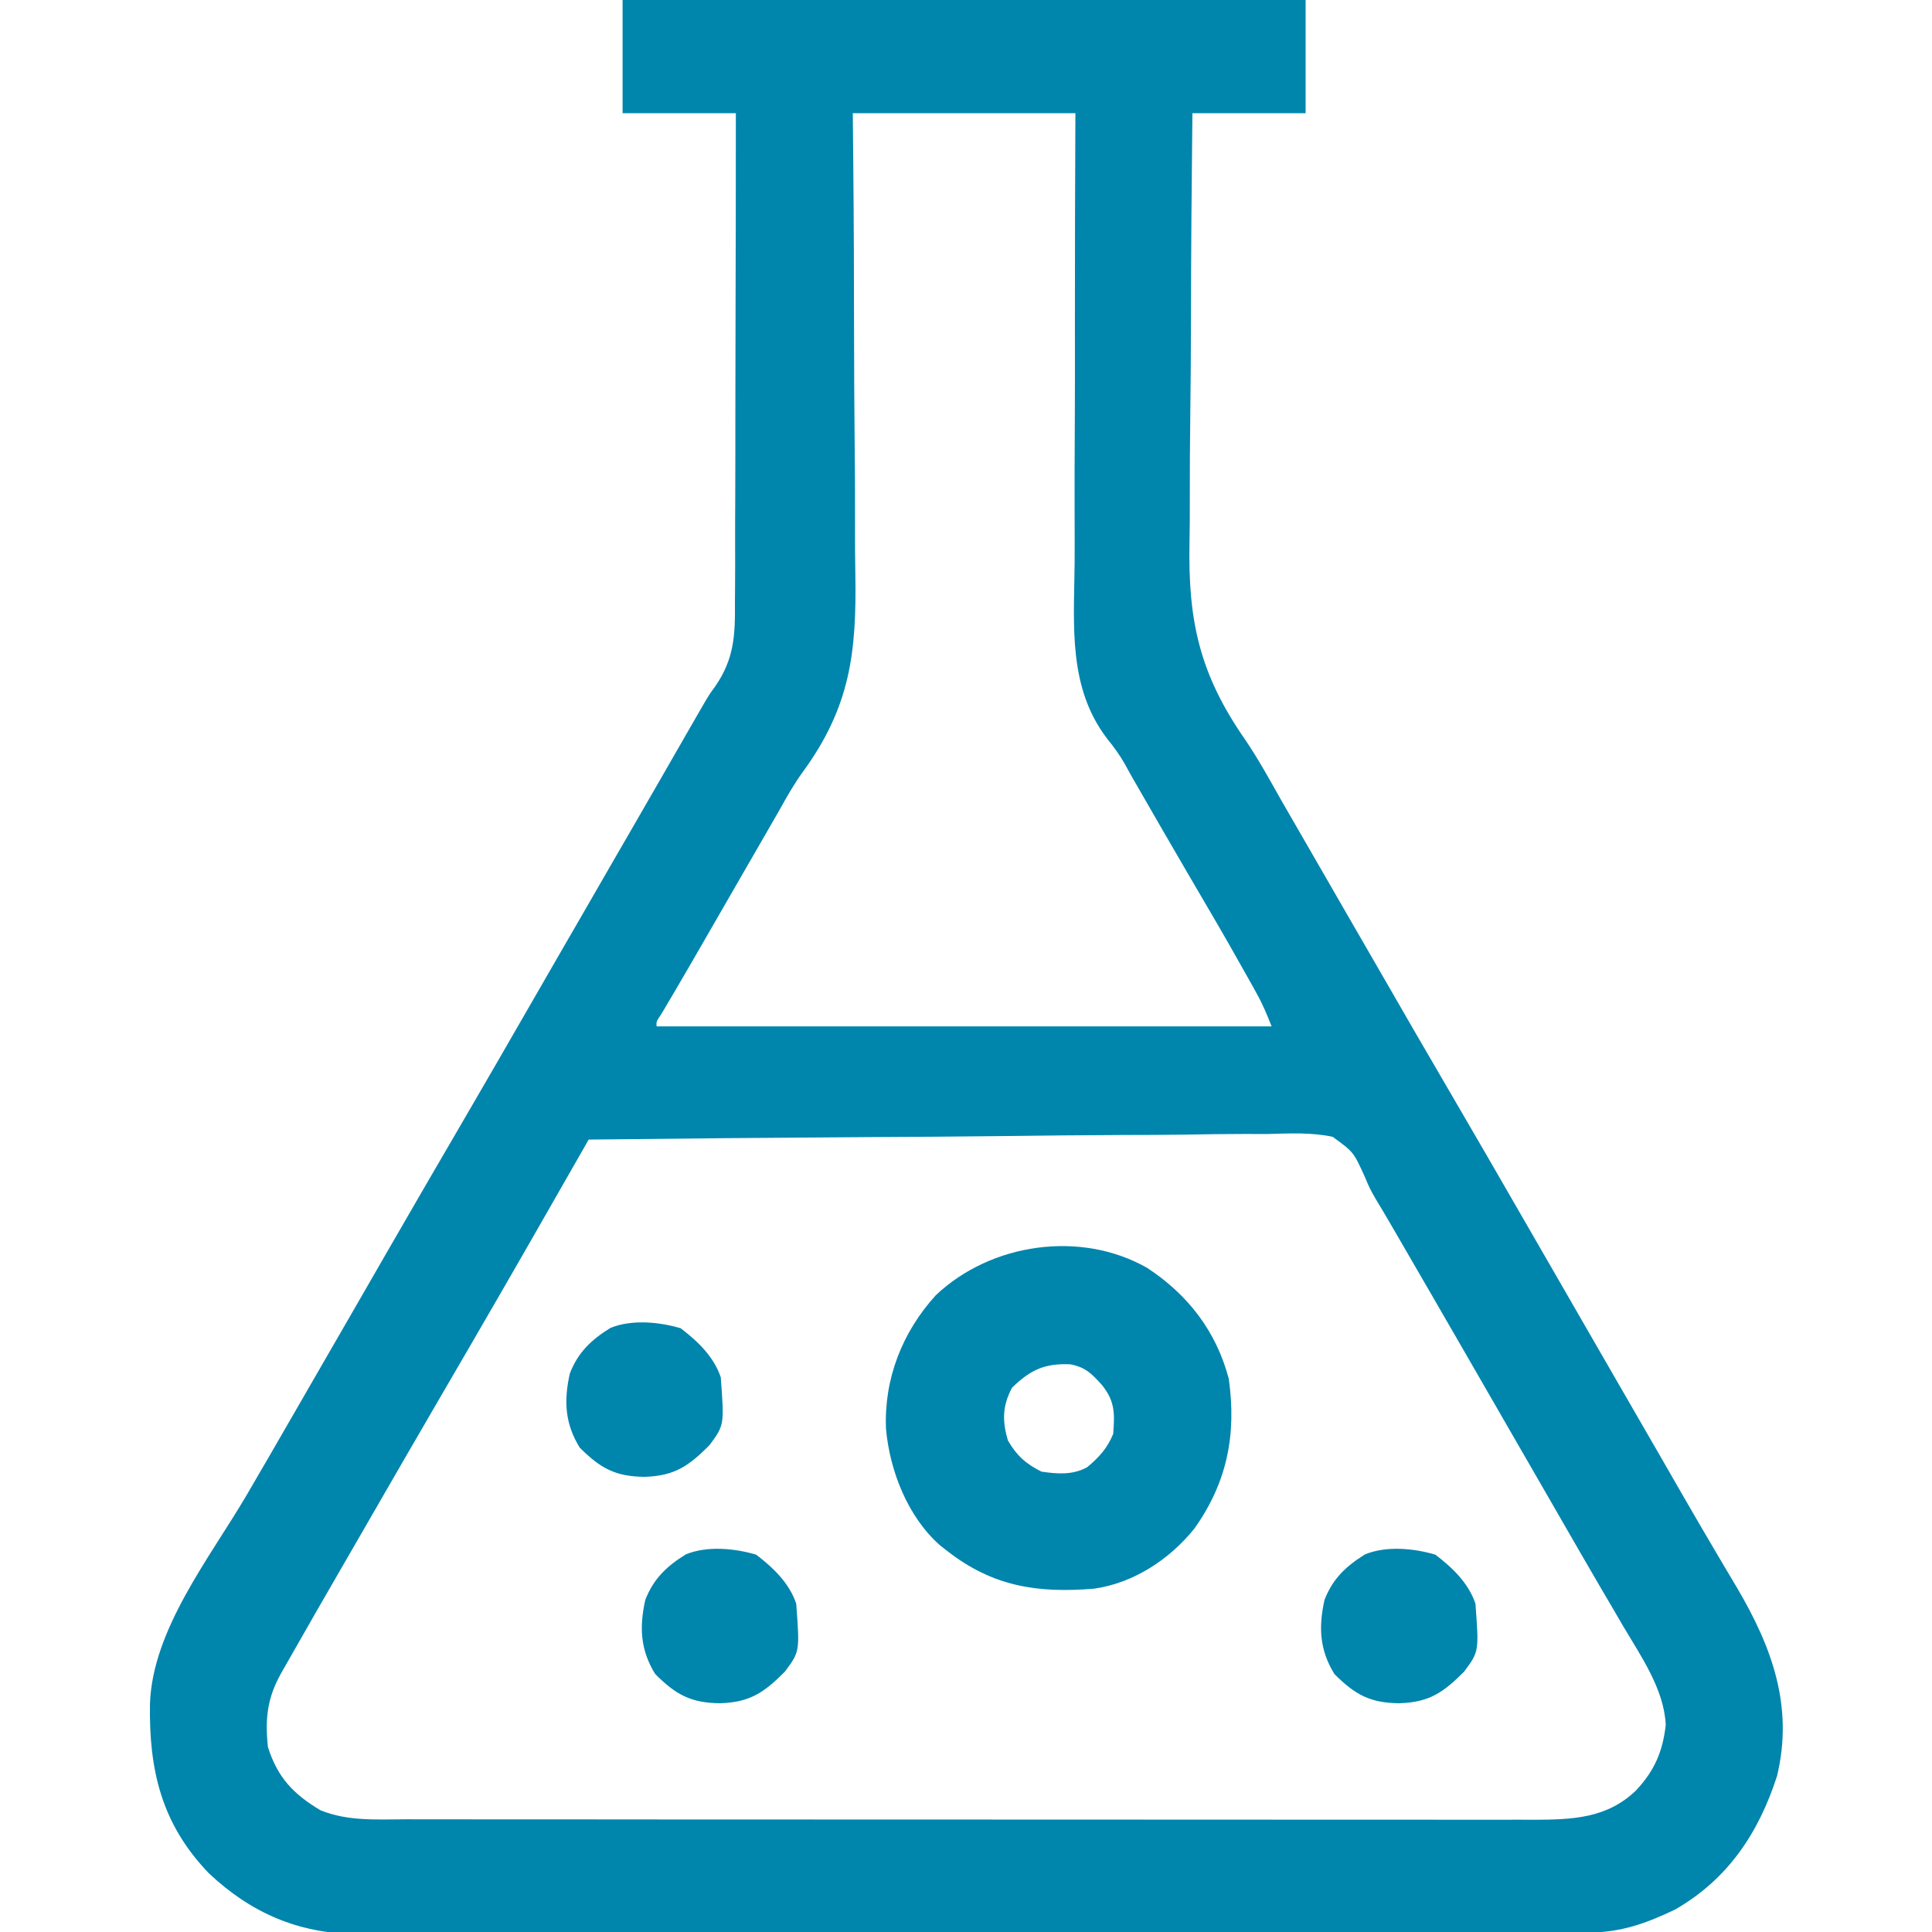
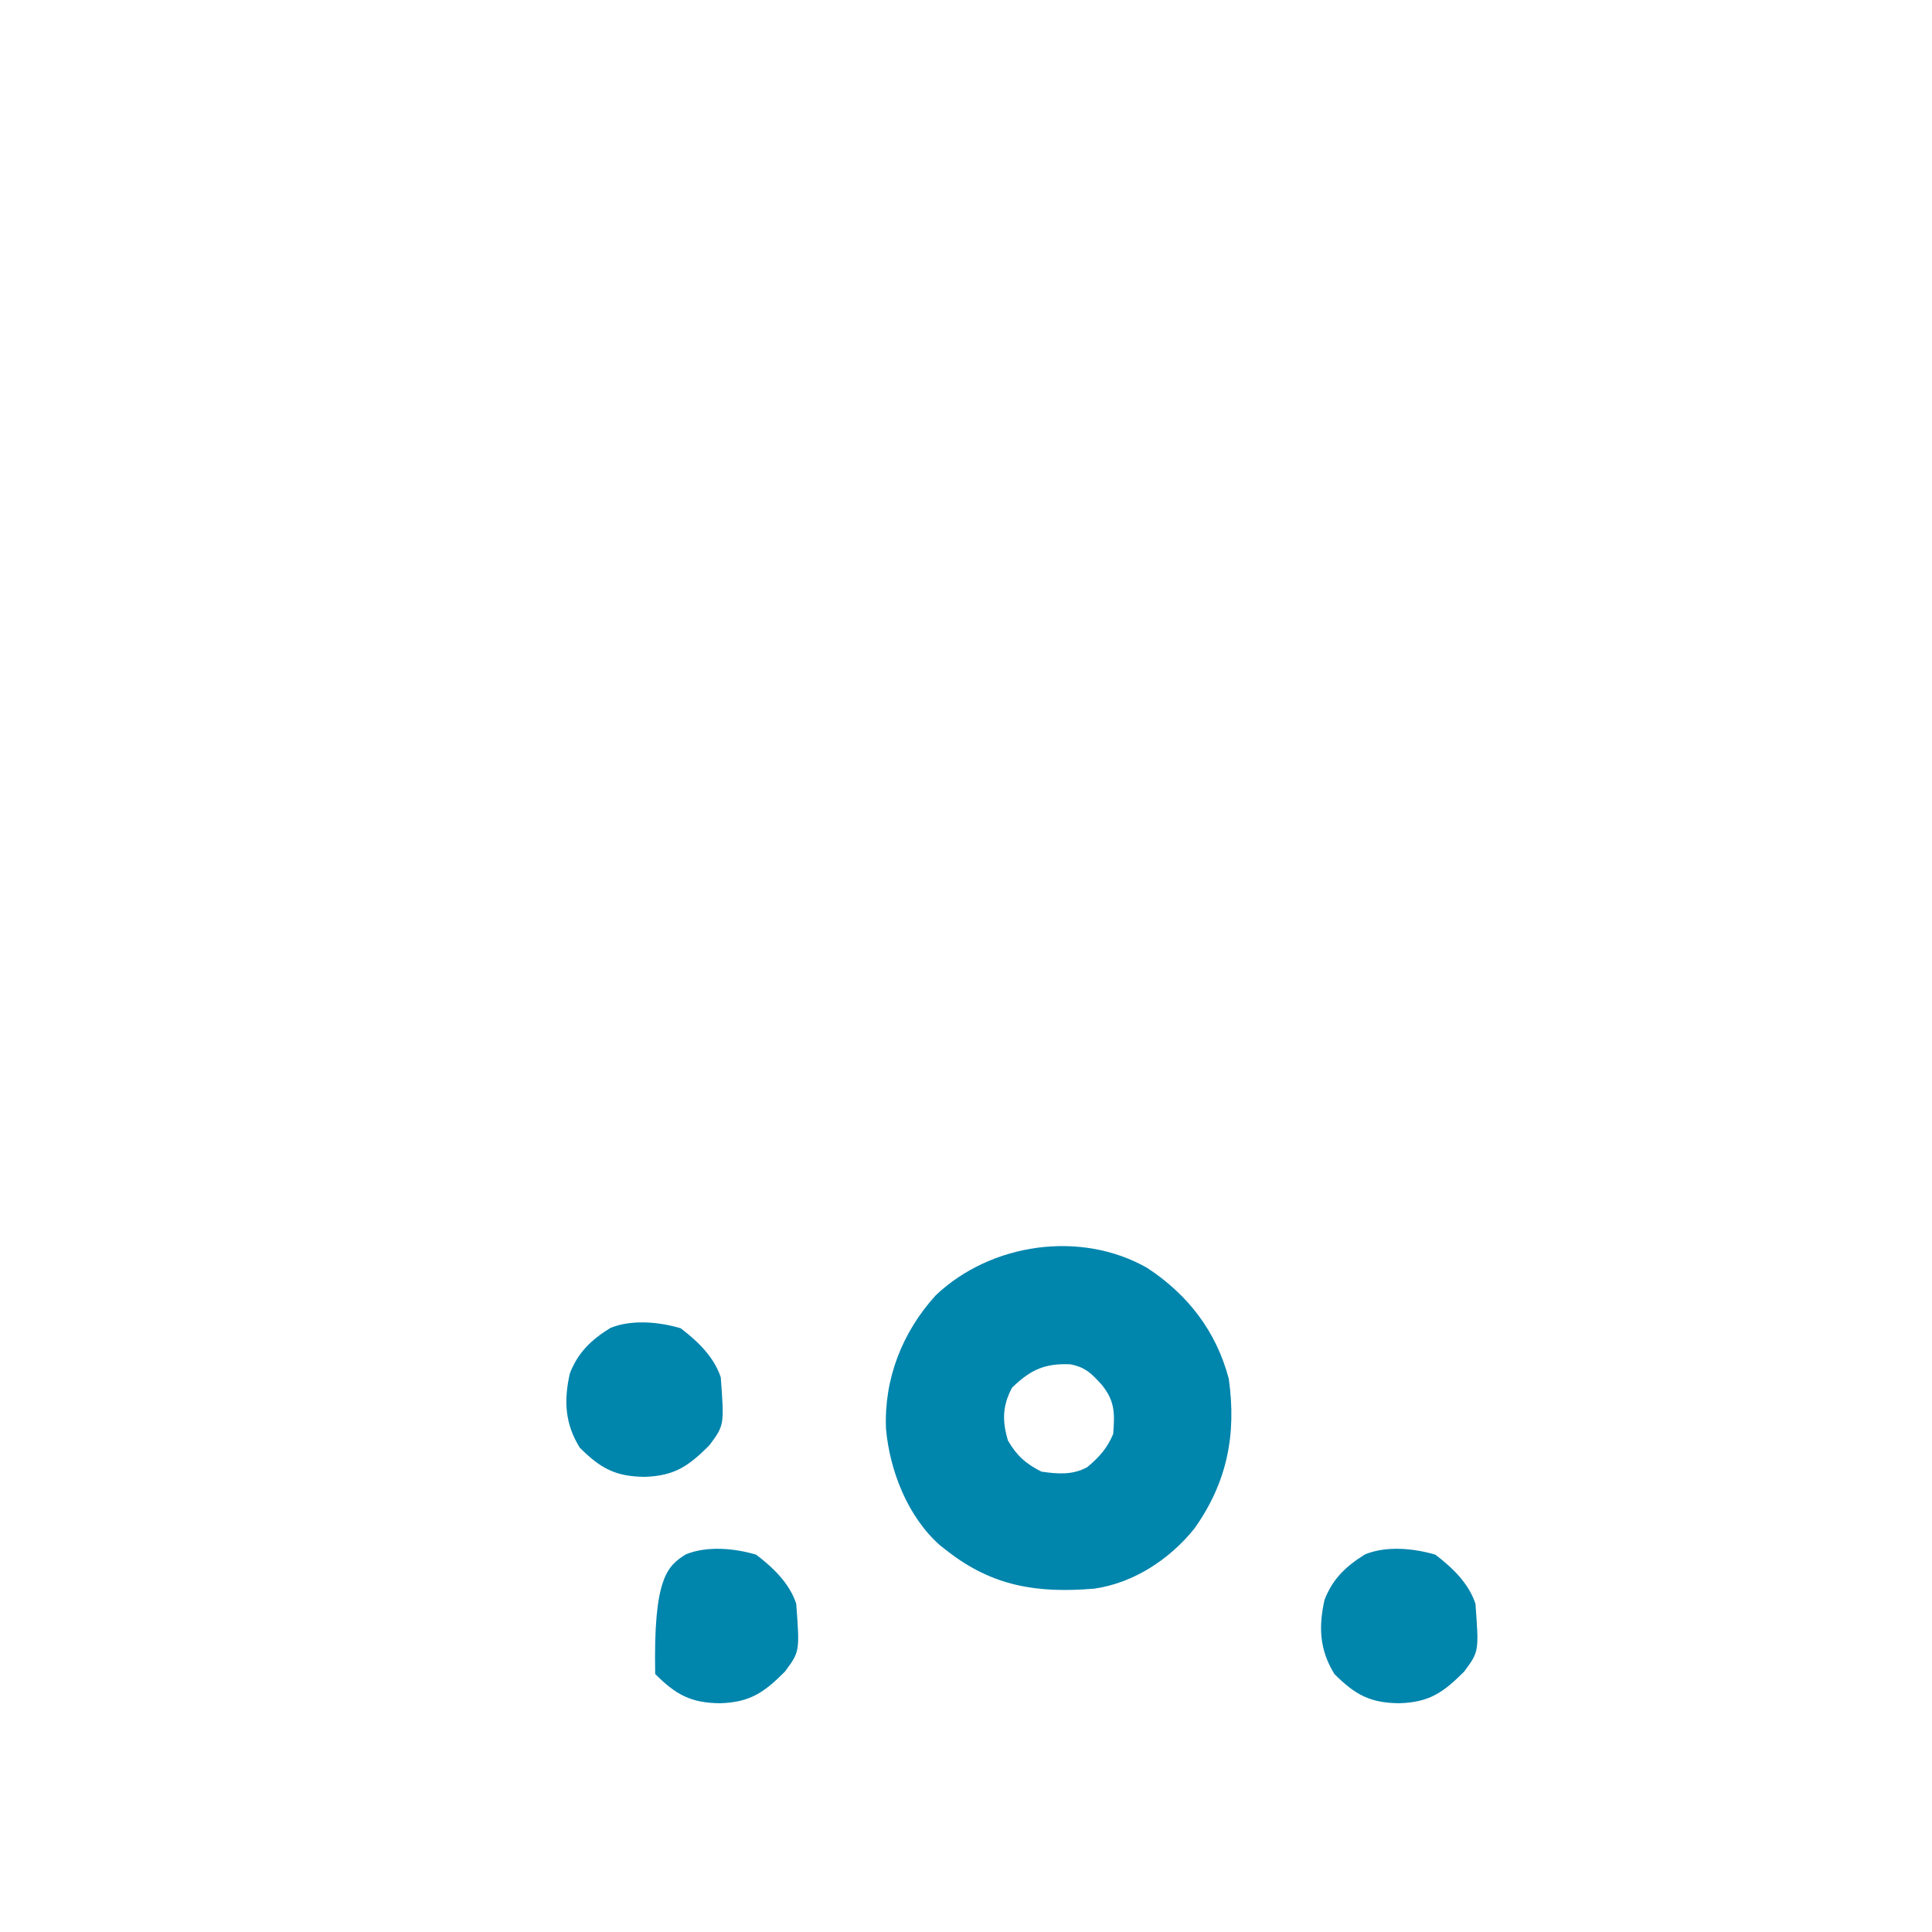
<svg xmlns="http://www.w3.org/2000/svg" width="32" height="32" viewBox="0 0 32 32" fill="none">
  <g clip-path="url(#clip0_3715_13485)">
-     <path d="M10.312 0C14.046 0 17.779 0 21.625 0C21.625 0.619 21.625 1.238 21.625 1.875C21.006 1.875 20.387 1.875 19.75 1.875C19.737 3.012 19.728 4.149 19.726 5.287C19.725 5.815 19.722 6.343 19.715 6.871C19.709 7.333 19.706 7.794 19.707 8.255C19.708 8.499 19.707 8.742 19.702 8.986C19.676 10.29 19.871 11.17 20.626 12.254C20.843 12.575 21.029 12.913 21.219 13.25C21.297 13.386 21.375 13.521 21.453 13.656C21.922 14.469 21.922 14.469 22.039 14.672C22.117 14.807 22.195 14.943 22.273 15.078C22.47 15.418 22.666 15.758 22.862 16.098C23.239 16.754 23.618 17.409 24 18.062C24.422 18.784 24.84 19.508 25.257 20.232C25.452 20.572 25.648 20.911 25.844 21.25C25.922 21.385 26 21.521 26.078 21.656C26.117 21.723 26.155 21.79 26.195 21.859C26.547 22.469 26.547 22.469 26.664 22.672C26.742 22.807 26.82 22.942 26.898 23.078C27.095 23.418 27.291 23.758 27.487 24.098C27.526 24.166 27.565 24.234 27.605 24.303C27.683 24.439 27.761 24.574 27.839 24.71C28.034 25.049 28.231 25.387 28.43 25.724C28.489 25.824 28.489 25.824 28.549 25.926C28.623 26.051 28.697 26.177 28.772 26.301C29.351 27.285 29.709 28.264 29.434 29.414C29.13 30.358 28.621 31.123 27.75 31.625C27.272 31.855 26.85 32.008 26.316 32.008C26.242 32.009 26.167 32.009 26.09 32.009C26.008 32.009 25.926 32.009 25.841 32.009C25.753 32.009 25.665 32.01 25.577 32.01C25.334 32.011 25.092 32.011 24.85 32.011C24.589 32.011 24.327 32.012 24.066 32.012C23.435 32.014 22.804 32.014 22.173 32.015C21.875 32.015 21.578 32.015 21.281 32.016C20.292 32.017 19.304 32.018 18.315 32.018C18.059 32.018 17.802 32.018 17.546 32.018C17.482 32.019 17.419 32.019 17.353 32.019C16.321 32.019 15.288 32.021 14.256 32.023C13.196 32.025 12.136 32.026 11.075 32.026C10.48 32.026 9.885 32.027 9.29 32.028C8.783 32.03 8.276 32.03 7.769 32.03C7.511 32.029 7.252 32.029 6.994 32.031C6.757 32.032 6.52 32.032 6.283 32.031C6.157 32.031 6.032 32.032 5.906 32.033C4.942 32.026 4.158 31.684 3.46 31.028C2.671 30.209 2.466 29.312 2.484 28.217C2.527 26.985 3.477 25.8 4.083 24.767C4.316 24.369 4.547 23.97 4.777 23.57C4.816 23.503 4.855 23.435 4.895 23.366C4.974 23.229 5.053 23.092 5.132 22.955C5.366 22.548 5.601 22.142 5.836 21.735C6.032 21.395 6.228 21.055 6.424 20.714C6.838 19.997 7.253 19.28 7.671 18.565C8.056 17.905 8.438 17.242 8.819 16.58C9.015 16.241 9.211 15.902 9.406 15.562C9.484 15.427 9.563 15.292 9.641 15.156C9.797 14.885 9.953 14.615 10.109 14.344C10.148 14.277 10.187 14.21 10.227 14.14C10.304 14.006 10.382 13.871 10.46 13.737C10.641 13.423 10.822 13.109 11.003 12.795C11.066 12.684 11.13 12.574 11.193 12.464C11.273 12.326 11.352 12.188 11.431 12.05C11.468 11.987 11.504 11.924 11.541 11.859C11.573 11.805 11.604 11.75 11.636 11.694C11.75 11.5 11.75 11.5 11.841 11.376C12.16 10.917 12.178 10.526 12.173 9.978C12.174 9.889 12.175 9.8 12.175 9.712C12.177 9.472 12.177 9.233 12.176 8.994C12.175 8.744 12.177 8.493 12.178 8.243C12.18 7.769 12.18 7.295 12.18 6.822C12.18 6.282 12.181 5.742 12.183 5.203C12.187 4.093 12.188 2.984 12.188 1.875C11.569 1.875 10.95 1.875 10.312 1.875C10.312 1.256 10.312 0.637 10.312 0ZM14.125 1.875C14.128 2.157 14.13 2.439 14.133 2.729C14.142 3.665 14.145 4.601 14.146 5.538C14.147 6.105 14.149 6.672 14.155 7.239C14.161 7.734 14.163 8.229 14.162 8.724C14.161 8.985 14.162 9.247 14.167 9.508C14.189 10.805 14.085 11.711 13.289 12.797C13.153 12.985 13.042 13.18 12.93 13.382C12.895 13.443 12.861 13.503 12.825 13.565C12.774 13.652 12.774 13.652 12.723 13.742C12.645 13.878 12.567 14.013 12.489 14.148C12.45 14.216 12.411 14.284 12.37 14.354C12.204 14.642 12.038 14.93 11.872 15.218C11.794 15.354 11.715 15.49 11.637 15.626C11.601 15.689 11.565 15.752 11.527 15.816C11.492 15.877 11.457 15.937 11.421 16C11.268 16.265 11.111 16.53 10.955 16.794C10.87 16.919 10.87 16.919 10.875 17C14.237 17 17.599 17 21.062 17C20.985 16.807 20.918 16.641 20.819 16.464C20.796 16.422 20.773 16.38 20.749 16.336C20.711 16.268 20.711 16.268 20.672 16.199C20.645 16.151 20.617 16.102 20.589 16.052C20.29 15.517 19.98 14.989 19.67 14.461C19.392 13.986 19.118 13.509 18.844 13.033C18.808 12.97 18.772 12.908 18.735 12.844C18.684 12.751 18.684 12.751 18.631 12.655C18.546 12.506 18.452 12.375 18.343 12.242C17.689 11.391 17.788 10.368 17.799 9.349C17.801 9.086 17.8 8.822 17.799 8.559C17.797 8.062 17.799 7.564 17.802 7.067C17.805 6.501 17.805 5.934 17.804 5.367C17.803 4.203 17.807 3.039 17.812 1.875C16.596 1.875 15.379 1.875 14.125 1.875ZM9.75 18.875C9.708 18.948 9.708 18.948 9.666 19.023C9.56 19.207 9.455 19.392 9.349 19.577C9.304 19.656 9.258 19.736 9.213 19.815C8.57 20.942 7.921 22.065 7.267 23.185C6.882 23.845 6.501 24.506 6.12 25.167C5.997 25.379 5.875 25.592 5.752 25.804C5.237 26.695 5.237 26.695 4.727 27.59C4.704 27.63 4.681 27.67 4.658 27.711C4.426 28.123 4.387 28.469 4.438 28.938C4.599 29.443 4.86 29.717 5.309 29.984C5.767 30.171 6.261 30.134 6.748 30.133C6.829 30.134 6.911 30.134 6.996 30.134C7.222 30.134 7.449 30.134 7.675 30.134C7.92 30.134 8.165 30.134 8.409 30.135C8.888 30.135 9.367 30.135 9.846 30.135C10.235 30.136 10.625 30.136 11.014 30.136C12.119 30.136 13.223 30.137 14.328 30.137C14.387 30.137 14.447 30.137 14.508 30.137C14.567 30.137 14.627 30.137 14.688 30.137C15.654 30.137 16.62 30.137 17.585 30.138C18.578 30.139 19.57 30.139 20.562 30.139C21.118 30.139 21.675 30.14 22.232 30.14C22.706 30.141 23.18 30.141 23.654 30.14C23.896 30.14 24.137 30.14 24.379 30.141C24.642 30.141 24.904 30.141 25.166 30.14C25.242 30.141 25.318 30.141 25.396 30.141C26.039 30.139 26.616 30.121 27.099 29.654C27.404 29.327 27.54 29.012 27.59 28.57C27.563 27.979 27.178 27.431 26.887 26.938C26.824 26.83 26.761 26.722 26.698 26.614C26.633 26.503 26.568 26.393 26.503 26.282C26.302 25.939 26.105 25.594 25.906 25.25C25.828 25.115 25.75 24.979 25.672 24.844C25.203 24.031 25.203 24.031 25.086 23.828C25.008 23.693 24.93 23.558 24.852 23.422C24.655 23.082 24.459 22.742 24.264 22.402C23.876 21.73 23.488 21.058 23.098 20.387C23.047 20.299 23.047 20.299 22.995 20.21C22.93 20.098 22.864 19.988 22.797 19.878C22.688 19.688 22.688 19.688 22.6 19.479C22.418 19.08 22.418 19.08 22.073 18.829C21.716 18.753 21.351 18.773 20.989 18.783C20.866 18.783 20.744 18.783 20.621 18.782C20.289 18.782 19.957 18.787 19.625 18.793C19.278 18.798 18.931 18.798 18.584 18.799C17.926 18.802 17.269 18.808 16.612 18.817C15.864 18.826 15.115 18.83 14.367 18.834C12.828 18.843 11.289 18.857 9.75 18.875Z" fill="#0085AD" />
    <path d="M19 21C19.674 21.441 20.144 22.049 20.352 22.835C20.483 23.758 20.326 24.555 19.782 25.319C19.372 25.828 18.778 26.219 18.125 26.313C17.188 26.391 16.445 26.28 15.688 25.688C15.649 25.658 15.611 25.628 15.571 25.597C15.036 25.125 14.737 24.363 14.675 23.666C14.64 22.838 14.945 22.063 15.5 21.453C16.414 20.588 17.899 20.373 19 21ZM16.762 22.985C16.601 23.289 16.599 23.54 16.695 23.86C16.839 24.109 16.994 24.247 17.25 24.375C17.517 24.414 17.769 24.434 18.009 24.3C18.204 24.137 18.341 23.987 18.438 23.75C18.464 23.415 18.469 23.207 18.25 22.938C18.078 22.748 17.977 22.644 17.725 22.597C17.302 22.579 17.067 22.689 16.762 22.985Z" fill="#0085AD" />
    <path d="M23.774 25.75C24.056 25.965 24.324 26.221 24.438 26.562C24.497 27.355 24.497 27.355 24.25 27.688C23.905 28.033 23.674 28.196 23.176 28.211C22.688 28.207 22.439 28.064 22.102 27.727C21.855 27.328 21.838 26.947 21.938 26.5C22.072 26.15 22.296 25.939 22.61 25.745C22.961 25.601 23.417 25.644 23.774 25.75Z" fill="#0085AD" />
-     <path d="M12.524 25.75C12.806 25.965 13.074 26.221 13.188 26.562C13.247 27.355 13.247 27.355 13 27.688C12.655 28.033 12.424 28.196 11.926 28.211C11.438 28.207 11.189 28.064 10.852 27.727C10.605 27.328 10.588 26.947 10.688 26.5C10.822 26.15 11.046 25.939 11.36 25.745C11.711 25.601 12.167 25.644 12.524 25.75Z" fill="#0085AD" />
+     <path d="M12.524 25.75C12.806 25.965 13.074 26.221 13.188 26.562C13.247 27.355 13.247 27.355 13 27.688C12.655 28.033 12.424 28.196 11.926 28.211C11.438 28.207 11.189 28.064 10.852 27.727C10.822 26.15 11.046 25.939 11.36 25.745C11.711 25.601 12.167 25.644 12.524 25.75Z" fill="#0085AD" />
    <path d="M11.274 22C11.556 22.215 11.824 22.471 11.938 22.812C11.997 23.605 11.997 23.605 11.75 23.938C11.405 24.283 11.174 24.446 10.676 24.461C10.188 24.457 9.939 24.314 9.602 23.977C9.355 23.578 9.338 23.197 9.438 22.75C9.572 22.4 9.796 22.189 10.11 21.995C10.461 21.851 10.917 21.894 11.274 22Z" fill="#0085AD" />
  </g>
  <defs>
    <clipPath id="clip0_3715_13485">
      <rect width="32" height="32" fill="white" />
    </clipPath>
  </defs>
</svg>